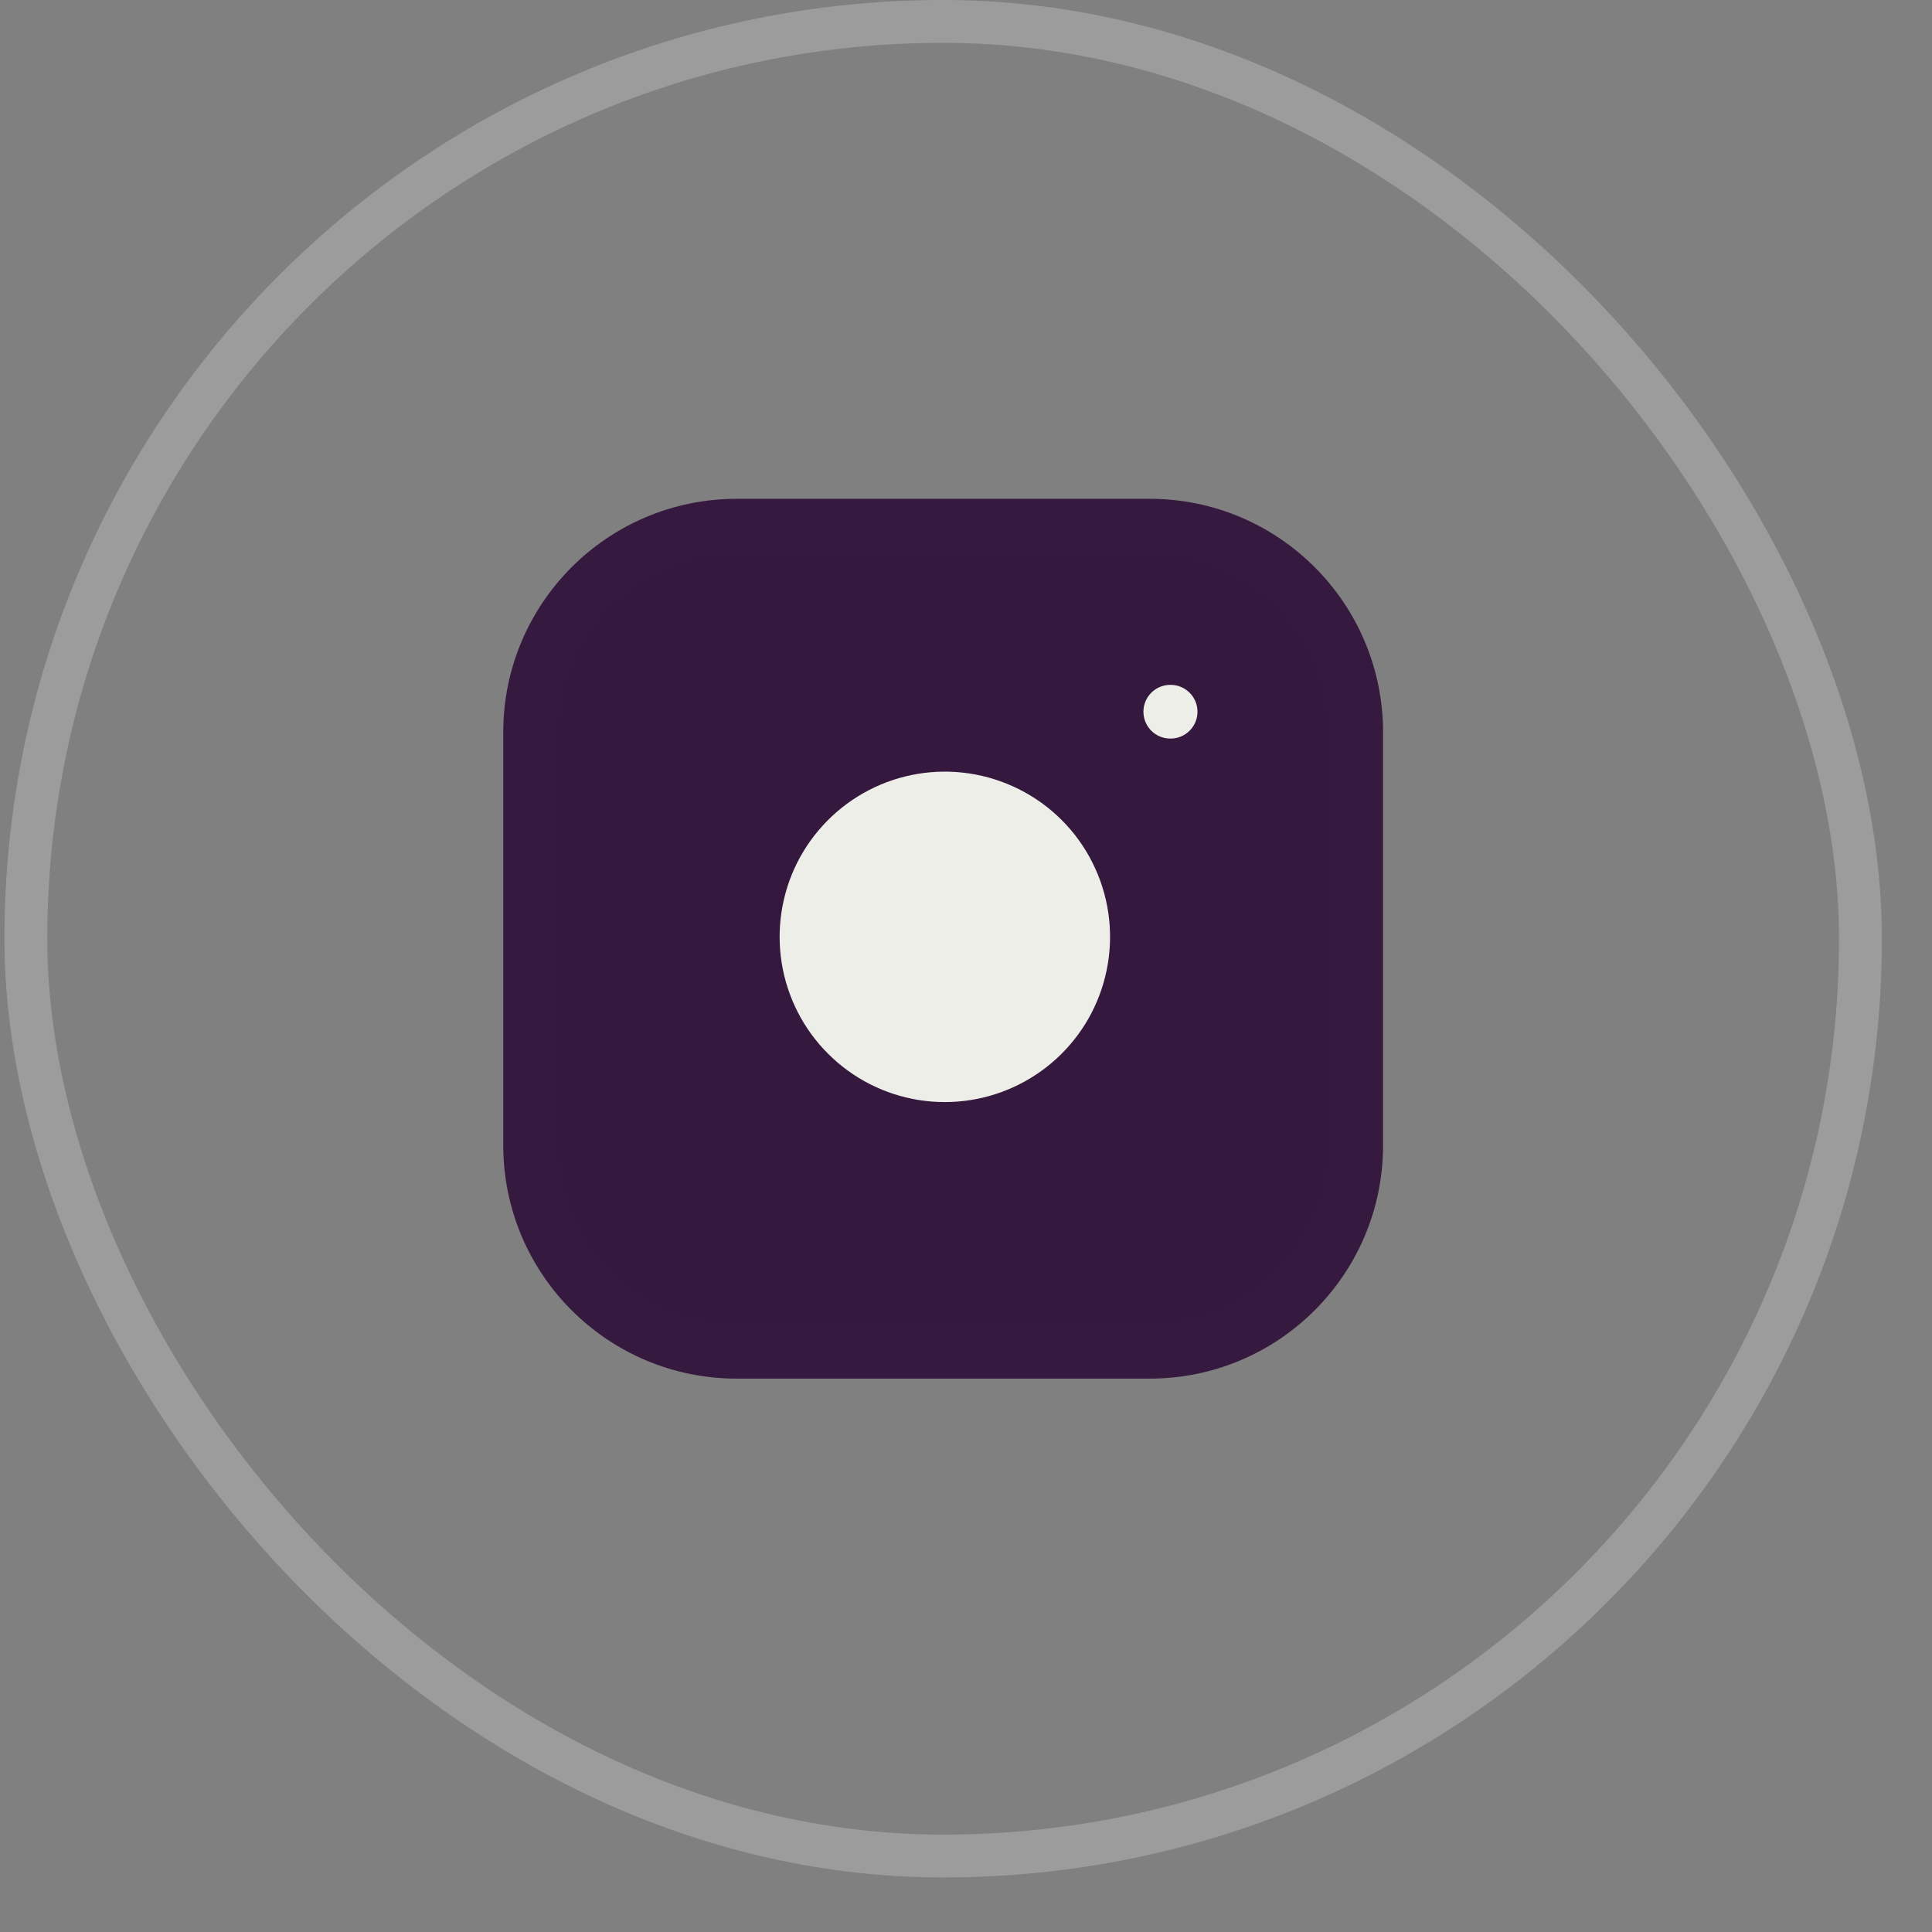
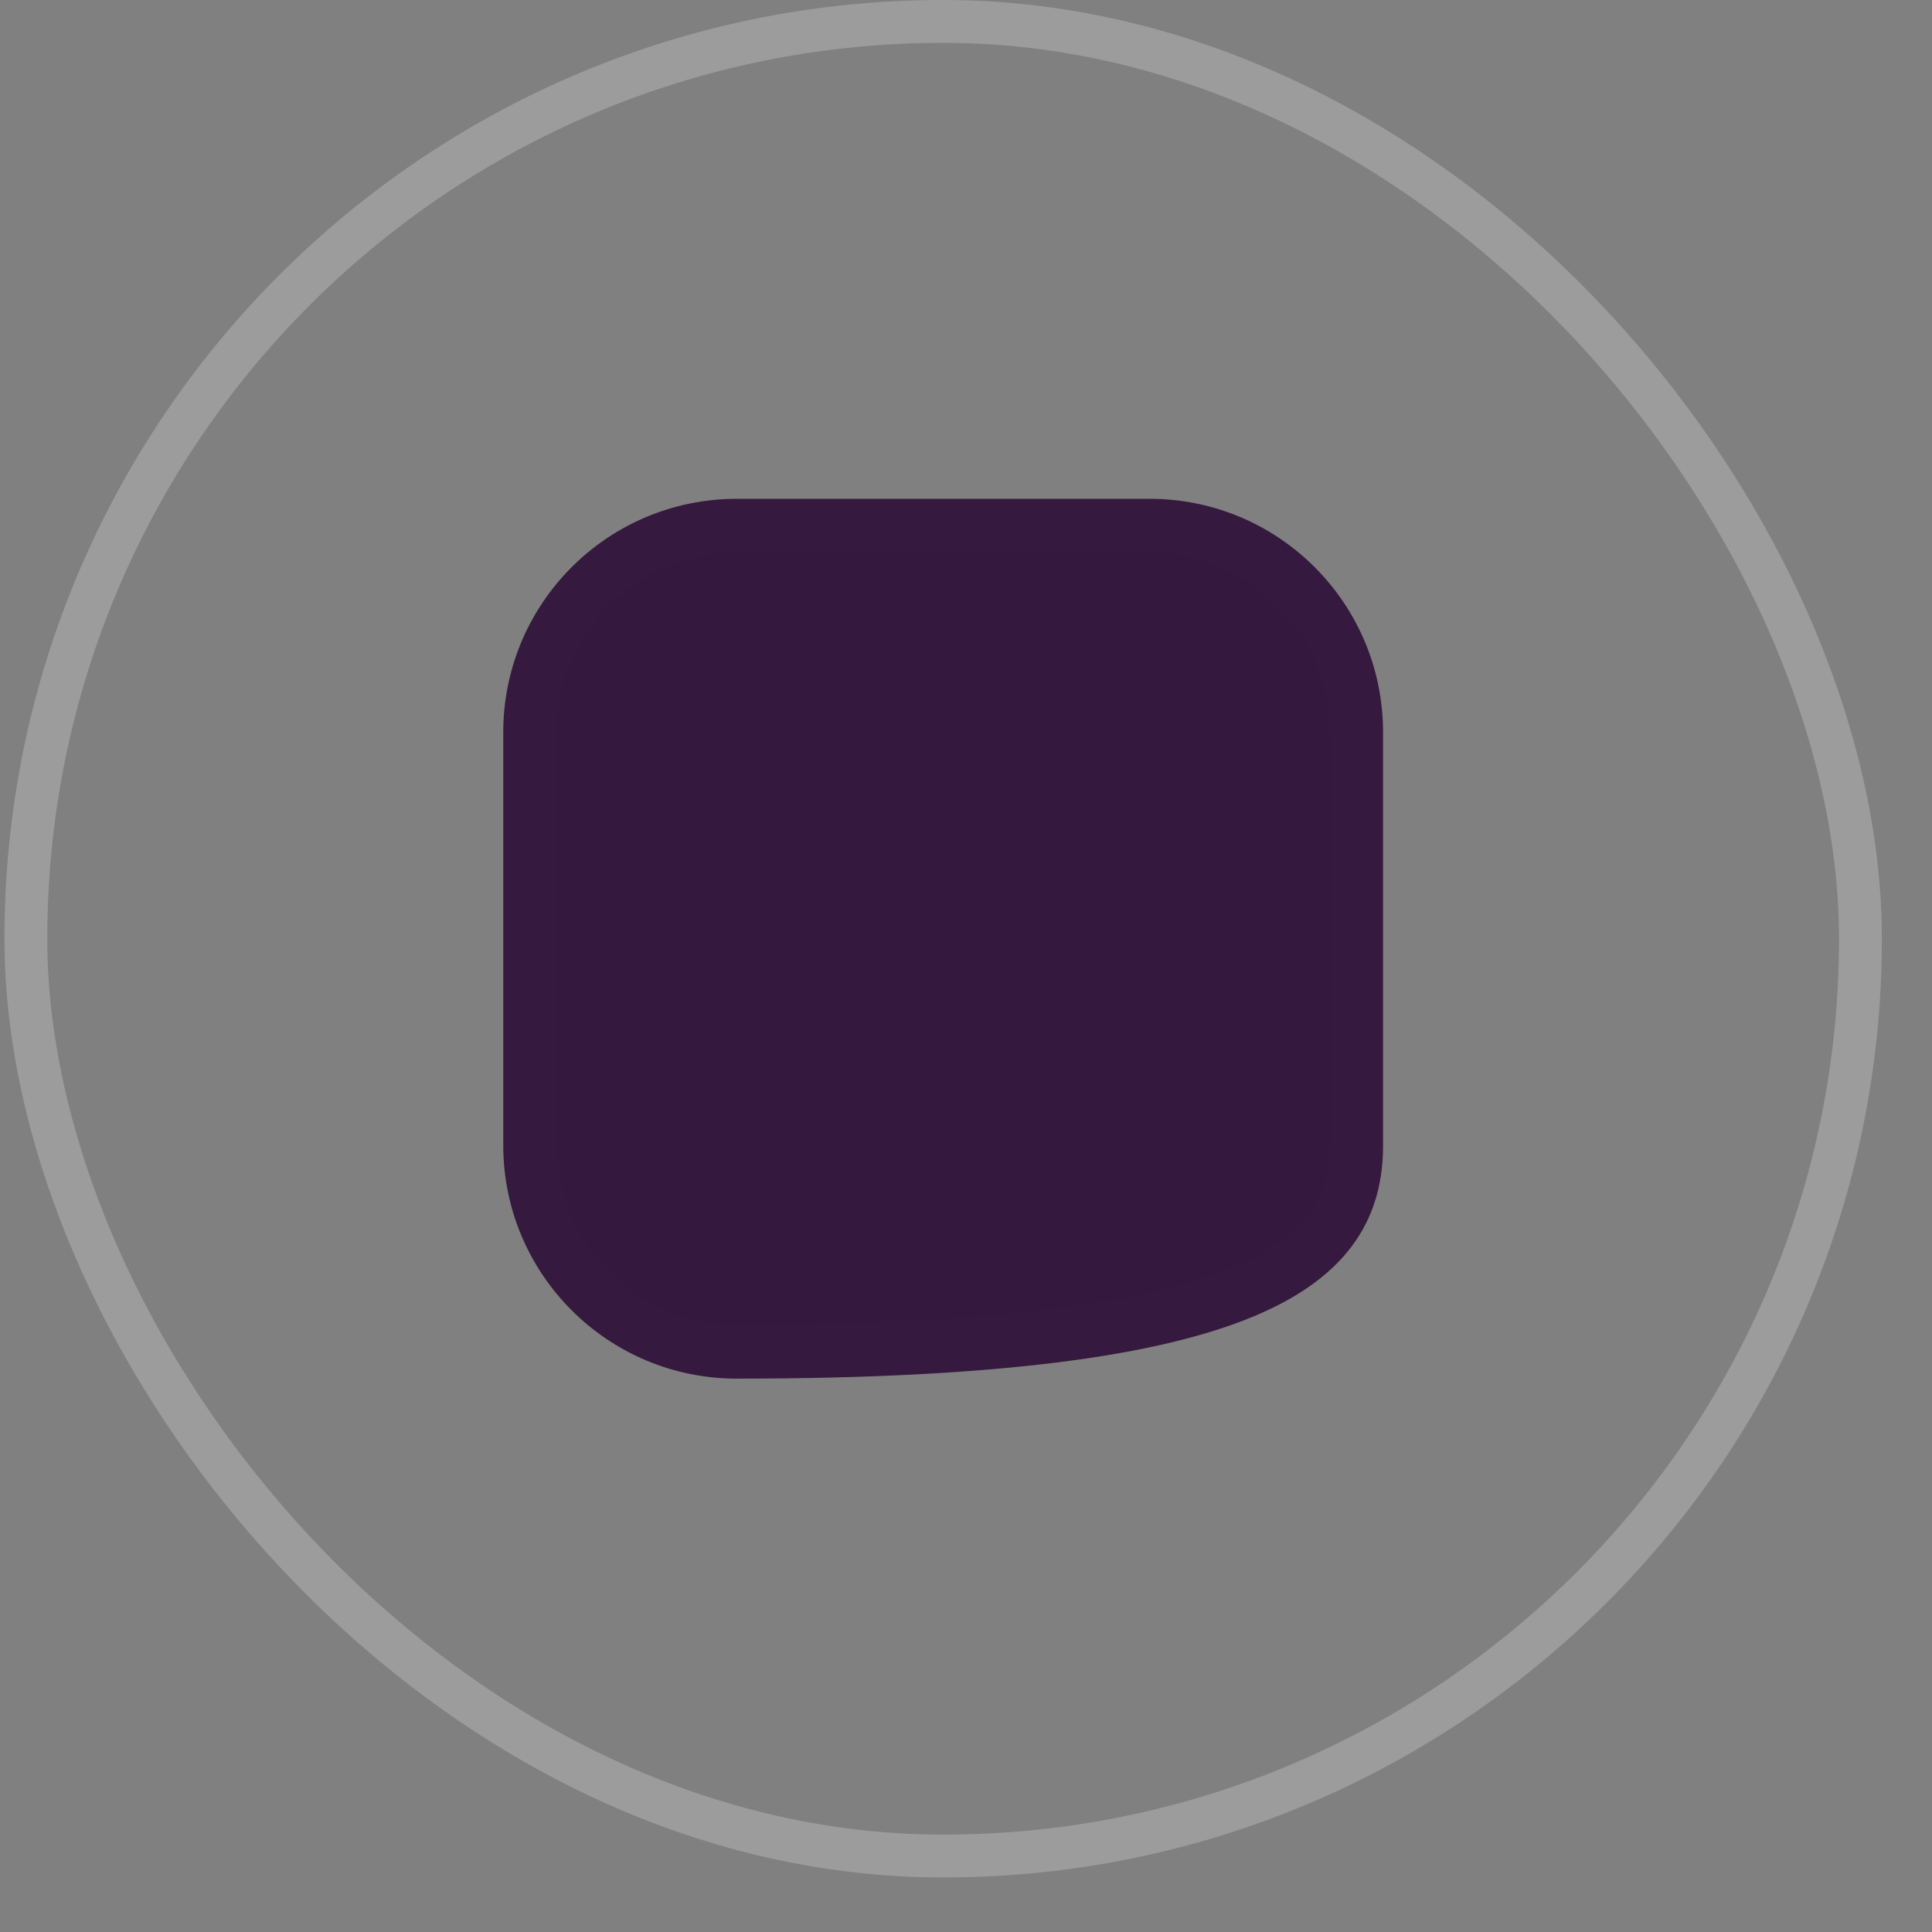
<svg xmlns="http://www.w3.org/2000/svg" width="34" height="34" viewBox="0 0 34 34" fill="none">
  <rect x="0" y="0" width="34" height="34" fill="#808080" stroke="none" />
  <rect x="0.455" y="0.377" width="32.286" height="32.286" rx="16.143" stroke="#9C9C9C" stroke-width="0.754" />
-   <path d="M20.233 9.251H12.964C10.957 9.251 9.329 10.879 9.329 12.886V20.155C9.329 22.162 10.957 23.789 12.964 23.789H20.233C22.24 23.789 23.867 22.162 23.867 20.155V12.886C23.867 10.879 22.24 9.251 20.233 9.251Z" fill="#35183D" stroke="#36193E" stroke-width="0.945" stroke-linecap="round" stroke-linejoin="round" />
-   <path d="M19.504 16.061C19.593 16.666 19.49 17.283 19.209 17.826C18.927 18.369 18.481 18.809 17.935 19.084C17.389 19.359 16.77 19.455 16.166 19.358C15.562 19.261 15.004 18.976 14.572 18.543C14.139 18.111 13.854 17.553 13.757 16.949C13.66 16.345 13.756 15.726 14.03 15.18C14.306 14.634 14.746 14.188 15.289 13.906C15.831 13.625 16.449 13.521 17.054 13.611C17.671 13.703 18.242 13.99 18.684 14.431C19.125 14.872 19.412 15.444 19.504 16.061Z" fill="#EEEEE9" />
-   <path d="M20.595 12.525H20.601" stroke="#EEEEE9" stroke-width="0.945" stroke-linecap="round" stroke-linejoin="round" />
+   <path d="M20.233 9.251H12.964C10.957 9.251 9.329 10.879 9.329 12.886V20.155C9.329 22.162 10.957 23.789 12.964 23.789C22.24 23.789 23.867 22.162 23.867 20.155V12.886C23.867 10.879 22.24 9.251 20.233 9.251Z" fill="#35183D" stroke="#36193E" stroke-width="0.945" stroke-linecap="round" stroke-linejoin="round" />
</svg>